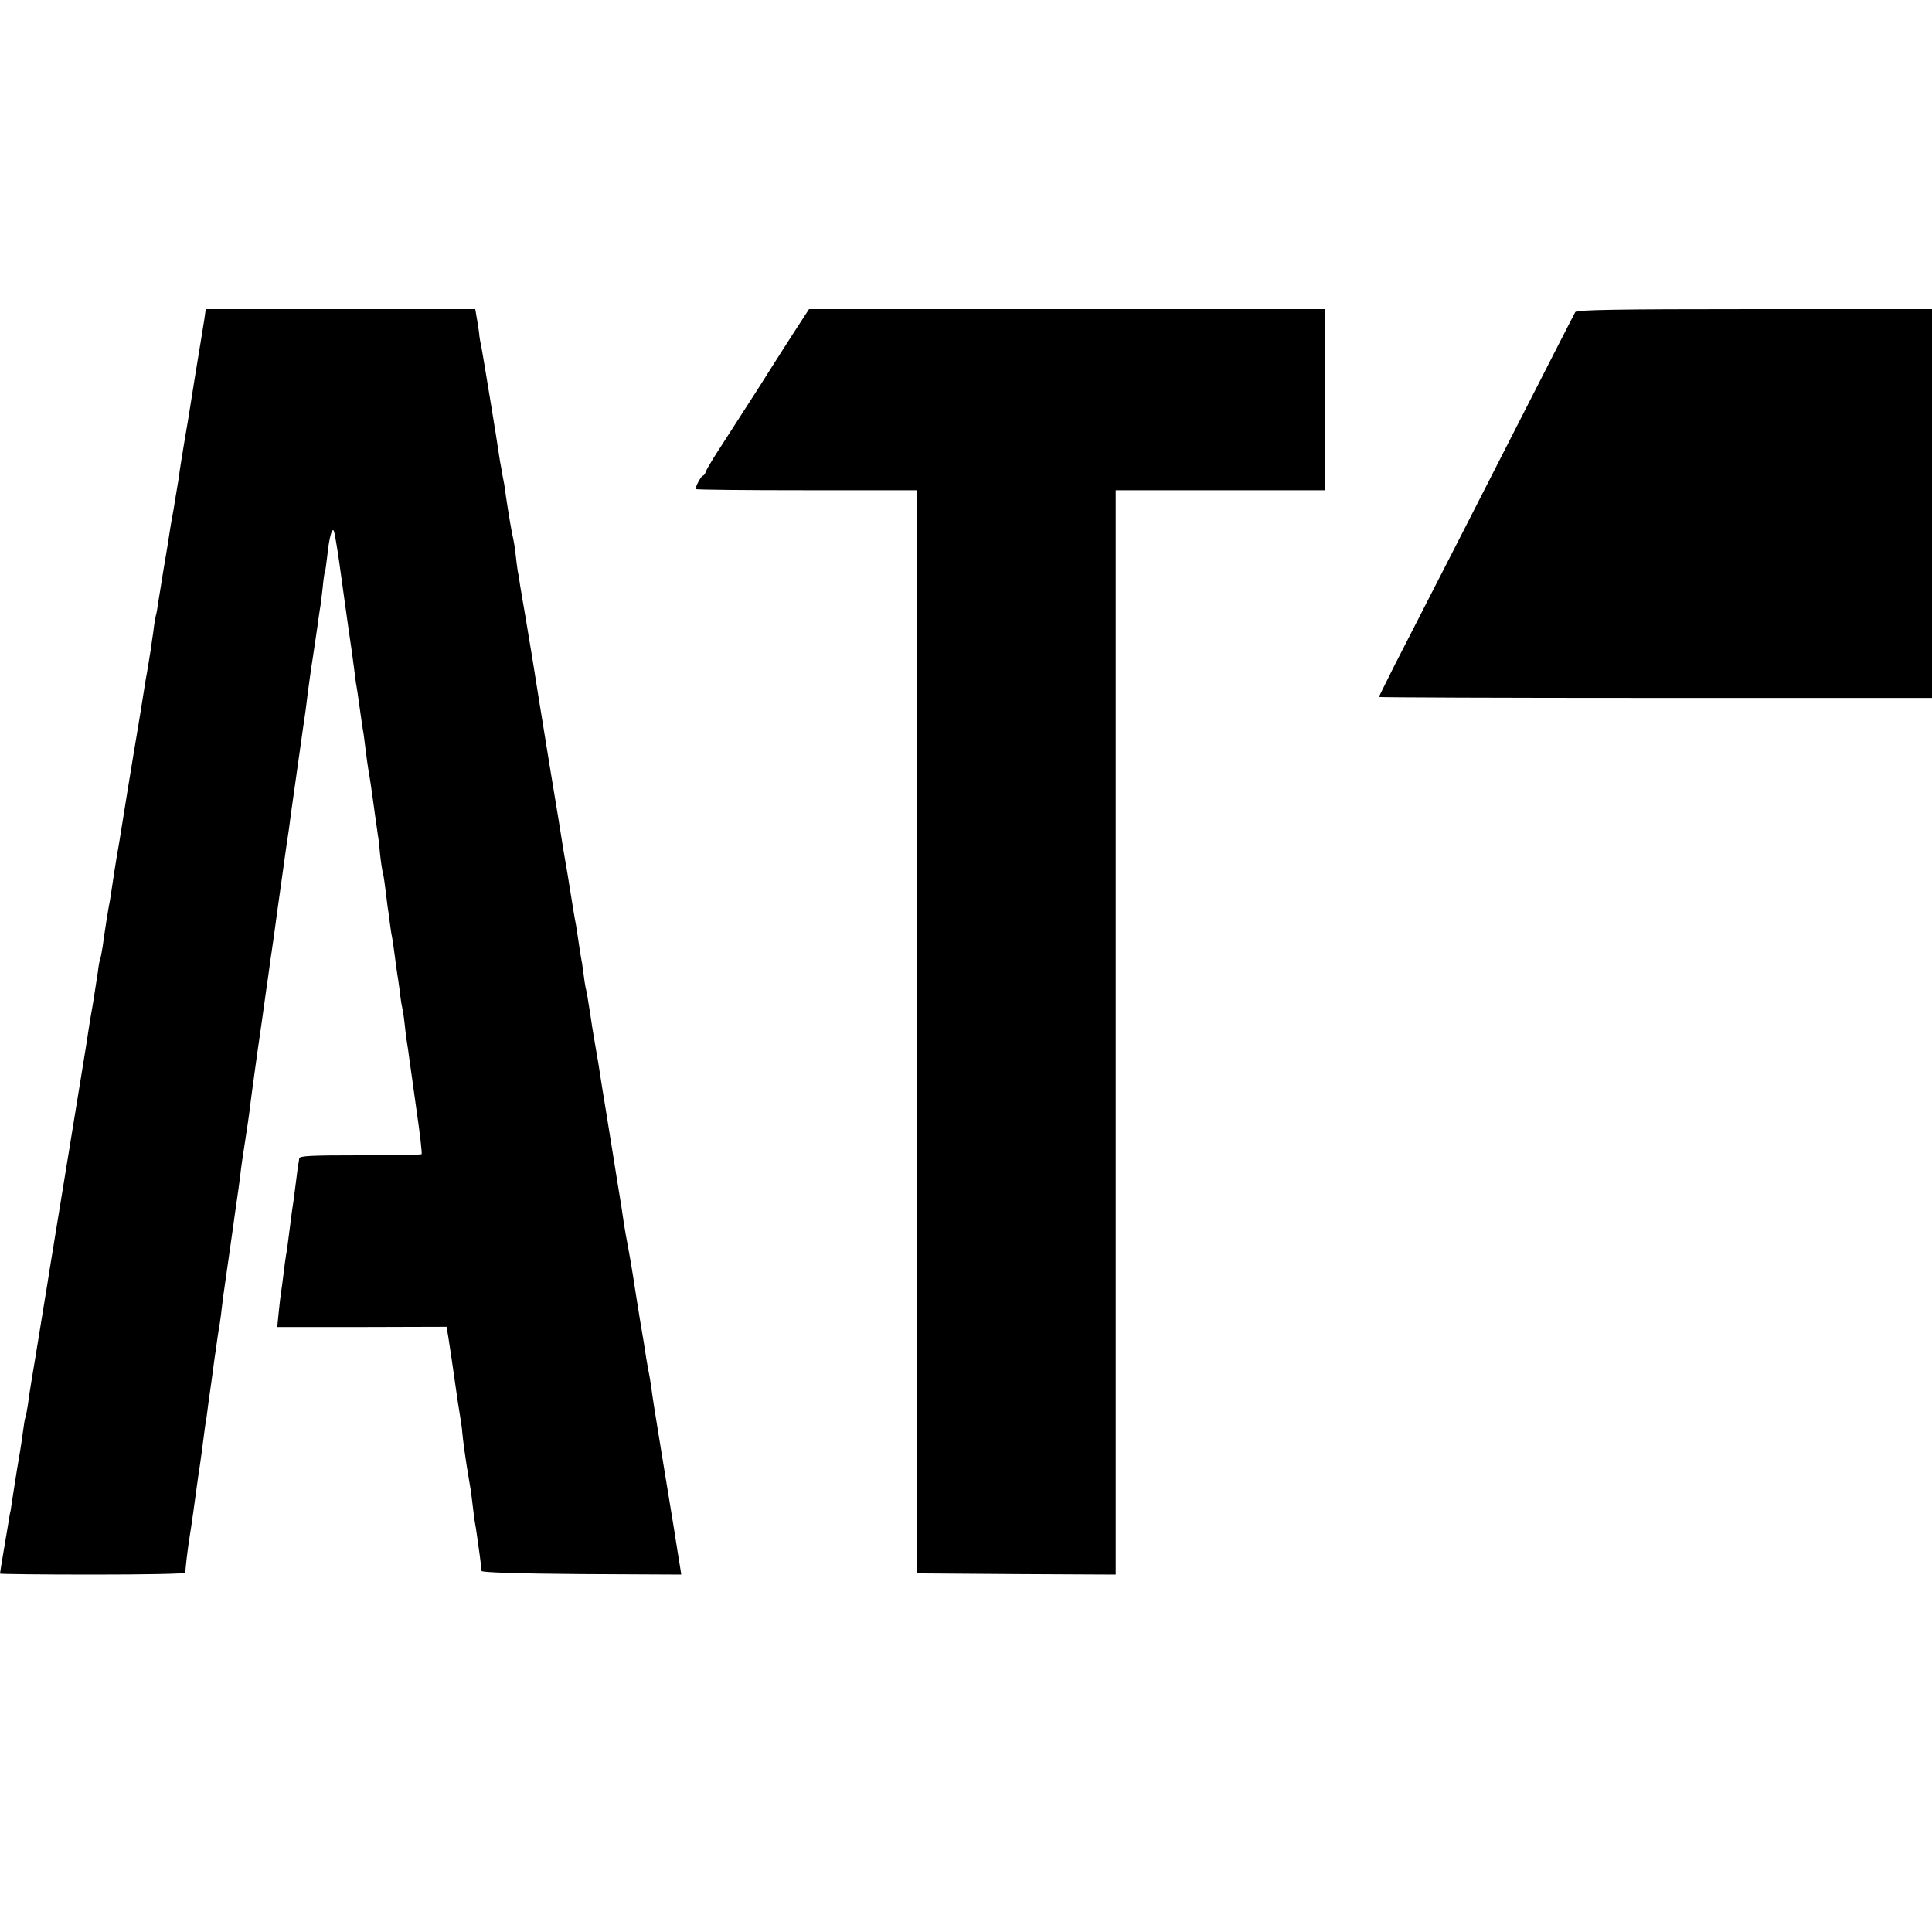
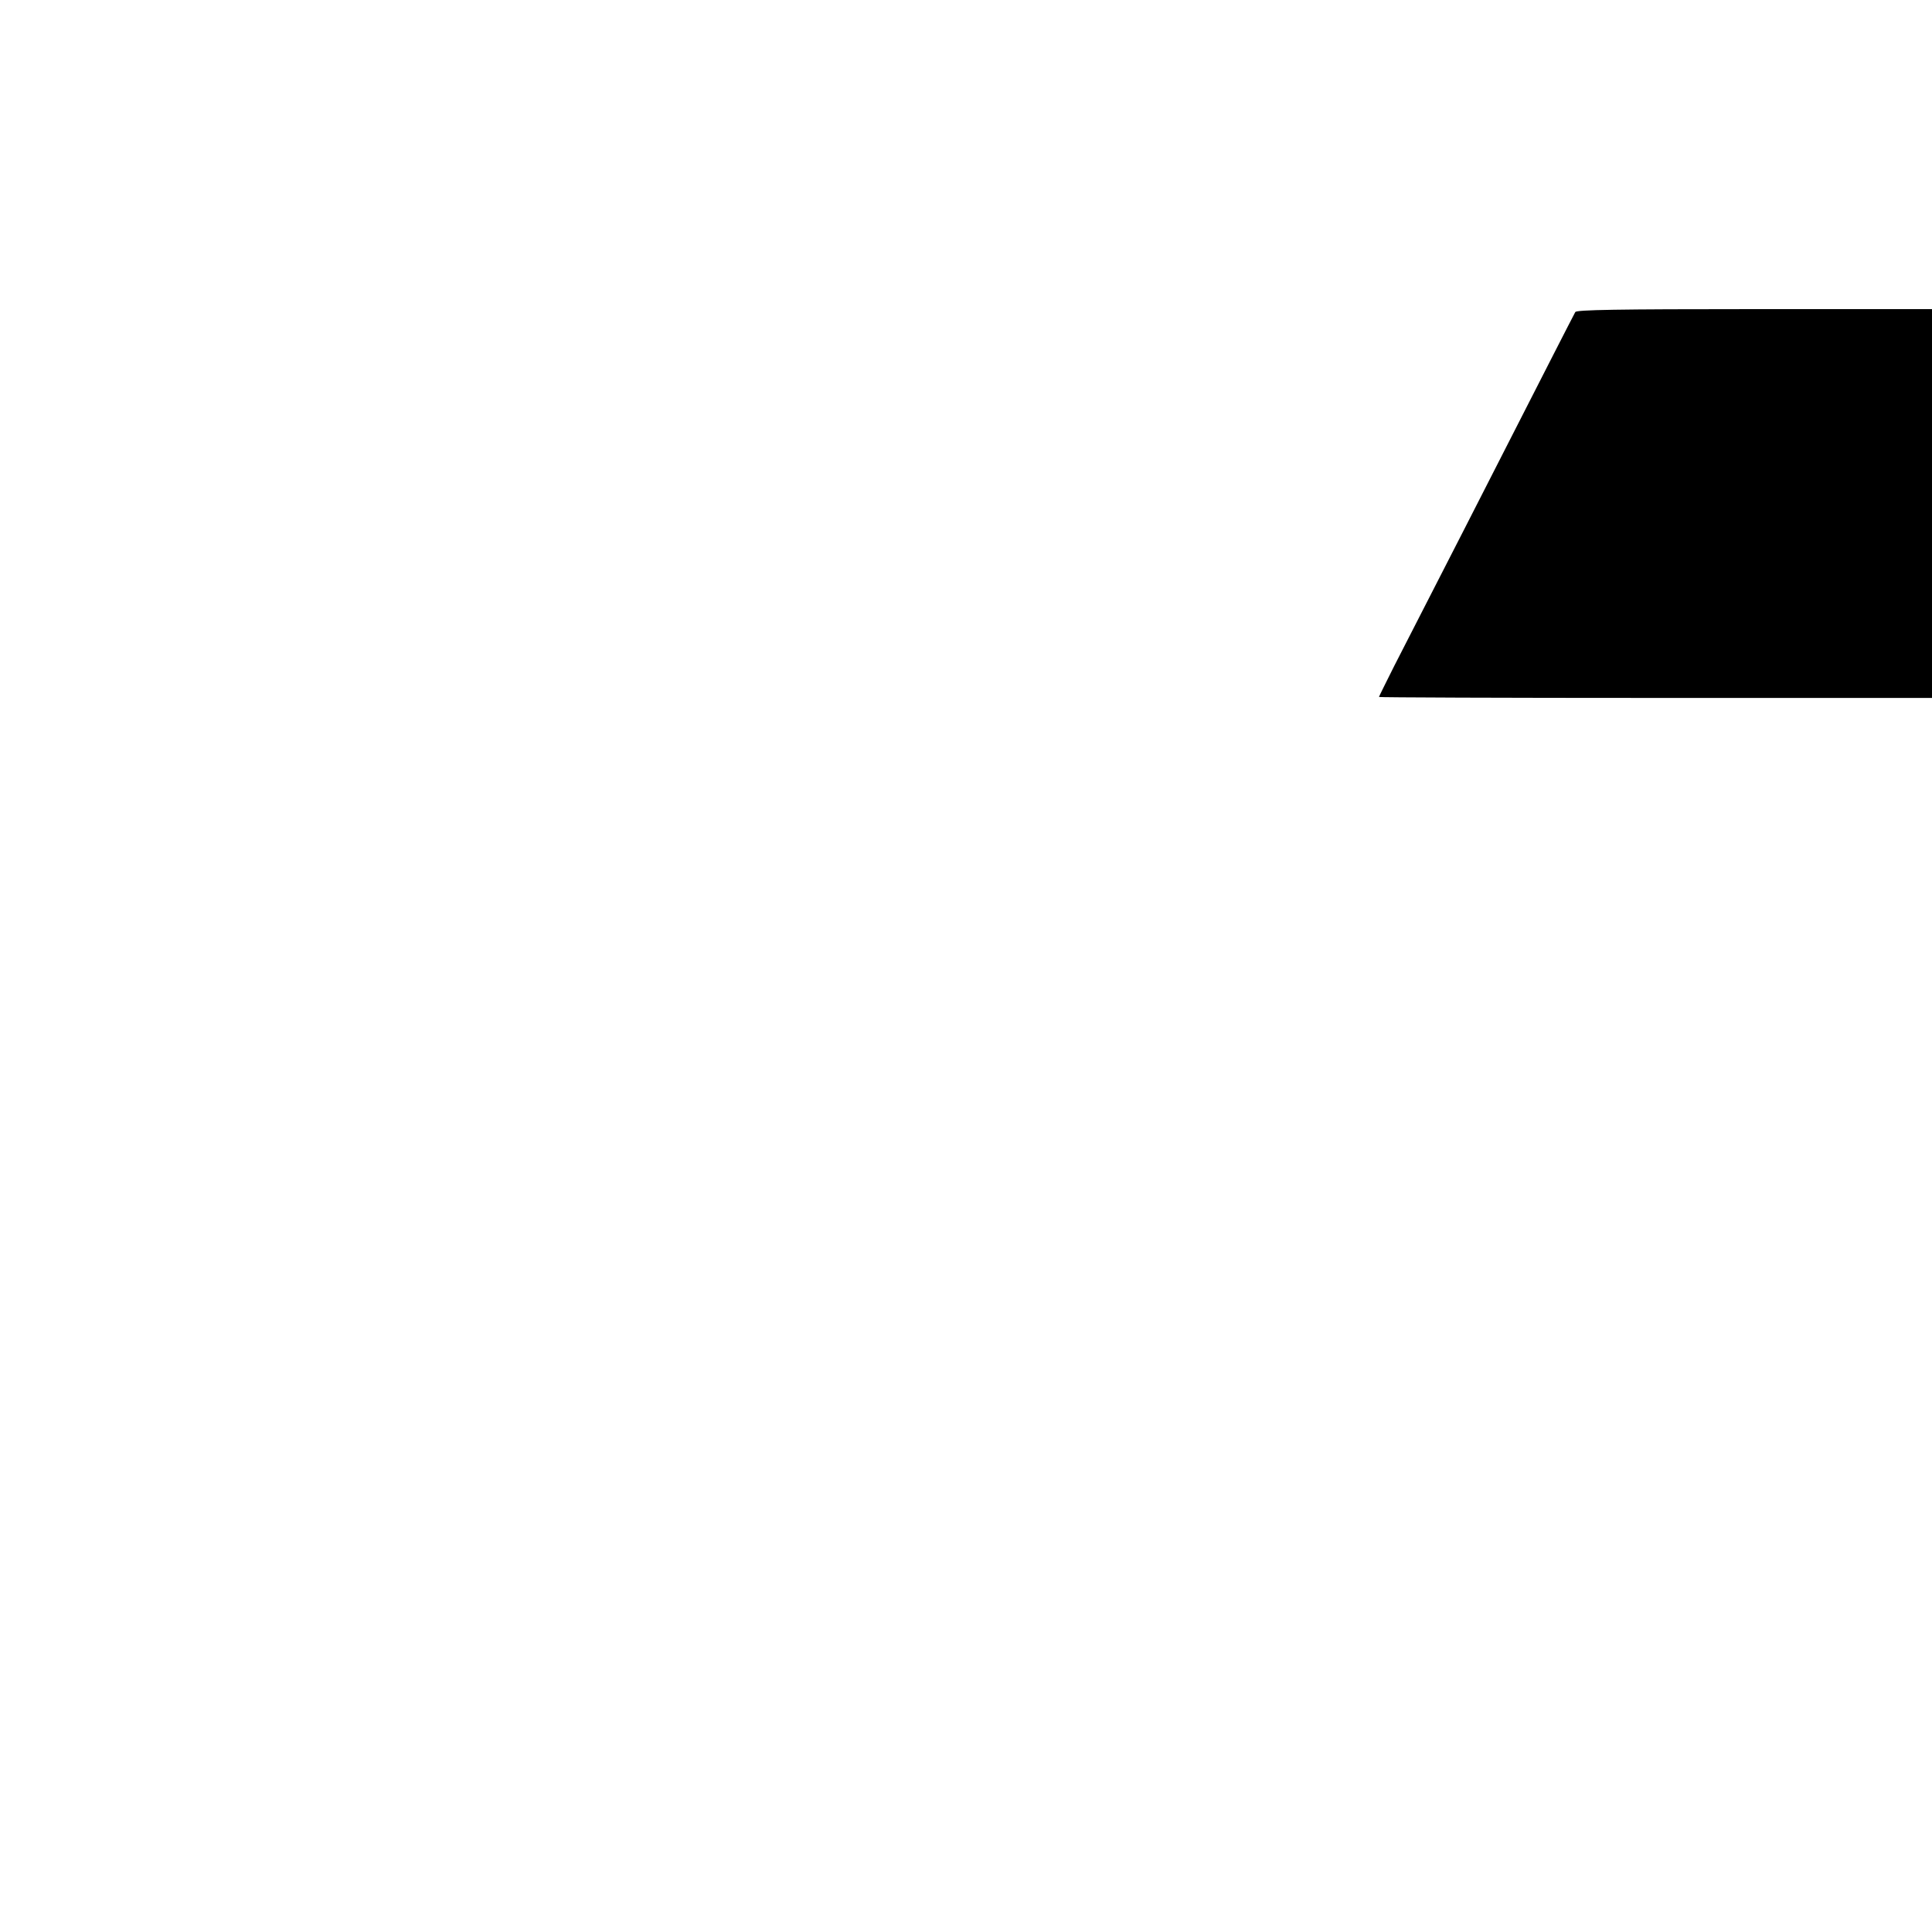
<svg xmlns="http://www.w3.org/2000/svg" version="1.0" width="800pt" height="800pt" viewBox="0 0 800 800" preserveAspectRatio="xMidYMid meet">
  <g transform="translate(0,800) scale(0.1,-0.1)" fill="#000000" stroke="none">
-     <path d="M846 6677 c-4 -24 -9 -55 -11 -68 -10 -60 -47 -287 -50 -309 -2 -14 -11 -68 -20 -120 -9 -52 -18 -111 -21 -130 -2 -19 -6 -46 -9 -60 -2 -14 -7 -41 -10 -60 -3 -19 -7 -46 -10 -60 -3 -14 -7 -40 -10 -57 -7 -48 -12 -78 -29 -178 -8 -49 -17 -108 -21 -130 -3 -22 -7 -47 -10 -55 -2 -8 -7 -37 -10 -65 -4 -27 -9 -59 -10 -70 -7 -42 -16 -101 -21 -125 -2 -14 -13 -81 -24 -150 -11 -69 -23 -136 -25 -150 -4 -21 -46 -282 -60 -370 -2 -14 -7 -40 -10 -57 -9 -56 -14 -87 -20 -128 -3 -23 -8 -52 -10 -65 -6 -28 -21 -123 -30 -190 -4 -24 -8 -47 -10 -50 -2 -4 -7 -29 -10 -56 -4 -27 -13 -85 -20 -129 -8 -44 -17 -98 -20 -120 -3 -22 -8 -51 -10 -65 -2 -14 -18 -110 -35 -215 -17 -104 -33 -201 -35 -215 -23 -139 -77 -470 -80 -490 -2 -14 -13 -83 -25 -155 -33 -203 -38 -234 -50 -305 -5 -30 -12 -75 -15 -100 -4 -24 -8 -47 -10 -50 -2 -3 -6 -29 -10 -59 -4 -30 -9 -63 -11 -75 -7 -39 -19 -113 -30 -185 -4 -25 -8 -55 -10 -66 -3 -11 -7 -36 -10 -55 -3 -19 -12 -73 -20 -119 -8 -46 -14 -85 -14 -87 0 -2 173 -4 385 -4 212 0 384 3 383 8 -2 6 9 98 17 147 5 29 24 163 30 210 3 22 7 51 9 65 3 14 7 48 11 75 13 98 15 119 20 144 2 14 6 45 9 69 3 23 9 61 12 85 3 23 7 53 9 67 2 14 6 45 10 70 3 25 8 56 10 70 3 14 7 43 10 65 2 22 7 56 9 75 9 61 36 254 42 295 3 22 9 67 14 100 5 33 12 83 15 110 3 28 12 91 20 140 8 50 16 108 19 130 2 22 16 123 30 225 15 102 29 203 32 225 3 22 7 51 9 65 2 14 7 45 10 70 3 25 8 56 10 70 2 14 14 95 25 180 23 166 25 180 35 250 11 73 14 93 19 135 8 55 55 393 61 430 2 17 7 53 10 80 4 28 12 91 20 140 8 50 16 110 20 135 3 25 8 56 10 70 3 14 7 52 11 85 3 33 7 62 9 65 2 3 6 33 10 67 8 79 21 123 28 103 3 -8 13 -67 22 -130 18 -128 18 -132 39 -280 9 -58 18 -125 21 -149 3 -23 7 -55 9 -70 3 -14 10 -62 16 -106 6 -44 13 -92 16 -107 2 -15 6 -47 9 -70 3 -24 7 -56 10 -73 9 -51 14 -89 19 -125 4 -32 16 -113 21 -150 2 -8 6 -44 9 -79 4 -36 9 -67 10 -70 2 -3 7 -33 11 -66 4 -33 9 -69 10 -80 2 -11 6 -40 9 -65 3 -25 8 -56 11 -70 2 -14 7 -45 10 -70 3 -25 7 -54 9 -66 2 -12 7 -45 11 -75 3 -30 8 -61 10 -69 2 -8 7 -37 10 -65 3 -27 7 -63 10 -80 3 -16 7 -48 10 -70 3 -22 17 -118 30 -214 14 -95 23 -176 21 -180 -2 -3 -117 -6 -255 -5 -202 0 -251 -2 -252 -13 -1 -7 -2 -16 -3 -20 -1 -5 -6 -37 -10 -73 -4 -36 -10 -74 -11 -85 -2 -10 -9 -60 -15 -110 -6 -49 -13 -101 -16 -115 -2 -14 -7 -47 -10 -75 -3 -27 -8 -61 -10 -75 -2 -14 -7 -52 -10 -85 l-6 -60 350 0 351 1 7 -40 c10 -65 14 -90 39 -266 2 -14 7 -45 11 -70 4 -25 8 -52 8 -60 2 -28 17 -135 26 -185 5 -27 12 -72 15 -100 3 -27 8 -63 10 -80 3 -16 7 -42 9 -56 6 -39 20 -142 20 -154 1 -6 148 -11 414 -13 l413 -2 -5 32 c-3 18 -15 92 -26 163 -12 72 -34 209 -50 305 -29 178 -36 220 -45 288 -3 20 -8 48 -11 62 -5 27 -10 55 -18 110 -3 19 -8 46 -10 60 -3 14 -14 86 -26 160 -11 74 -25 155 -30 180 -5 25 -12 65 -16 90 -9 65 -11 74 -29 185 -9 55 -18 111 -20 125 -2 14 -14 84 -25 155 -12 72 -23 141 -25 155 -2 14 -10 66 -19 115 -9 50 -18 108 -21 130 -11 73 -16 100 -20 115 -2 8 -6 35 -9 60 -3 25 -8 56 -11 70 -2 13 -7 42 -10 65 -3 22 -8 51 -10 65 -3 14 -7 39 -10 56 -3 17 -14 87 -25 155 -12 68 -23 135 -25 149 -2 14 -22 138 -45 275 -39 240 -67 412 -75 465 -7 44 -14 83 -29 175 -9 50 -18 107 -22 129 -3 21 -7 48 -10 60 -2 11 -6 44 -9 71 -3 28 -8 57 -10 65 -5 19 -18 94 -30 175 -3 23 -7 52 -10 65 -3 14 -7 36 -9 50 -3 14 -8 43 -11 65 -3 22 -17 110 -31 195 -32 195 -31 187 -39 234 -5 22 -9 47 -10 55 0 9 -5 37 -9 64 l-8 47 -558 0 -558 0 -6 -43z" />
-     <path d="M3287 6623 c-35 -54 -101 -158 -147 -231 -47 -73 -113 -176 -148 -230 -35 -53 -66 -105 -69 -114 -3 -10 -9 -18 -13 -18 -6 0 -30 -44 -30 -55 0 -3 206 -5 458 -5 l458 0 0 -2242 1 -2243 411 -3 412 -2 0 2245 0 2245 433 0 432 0 0 375 0 375 -1068 0 -1067 0 -63 -97z" />
    <path d="M6523 6708 c-4 -7 -44 -85 -89 -173 -194 -381 -575 -1126 -661 -1293 -34 -68 -63 -126 -63 -128 0 -2 515 -4 1145 -4 l1145 0 0 805 0 805 -734 0 c-577 0 -736 -3 -743 -12z" />
  </g>
</svg>